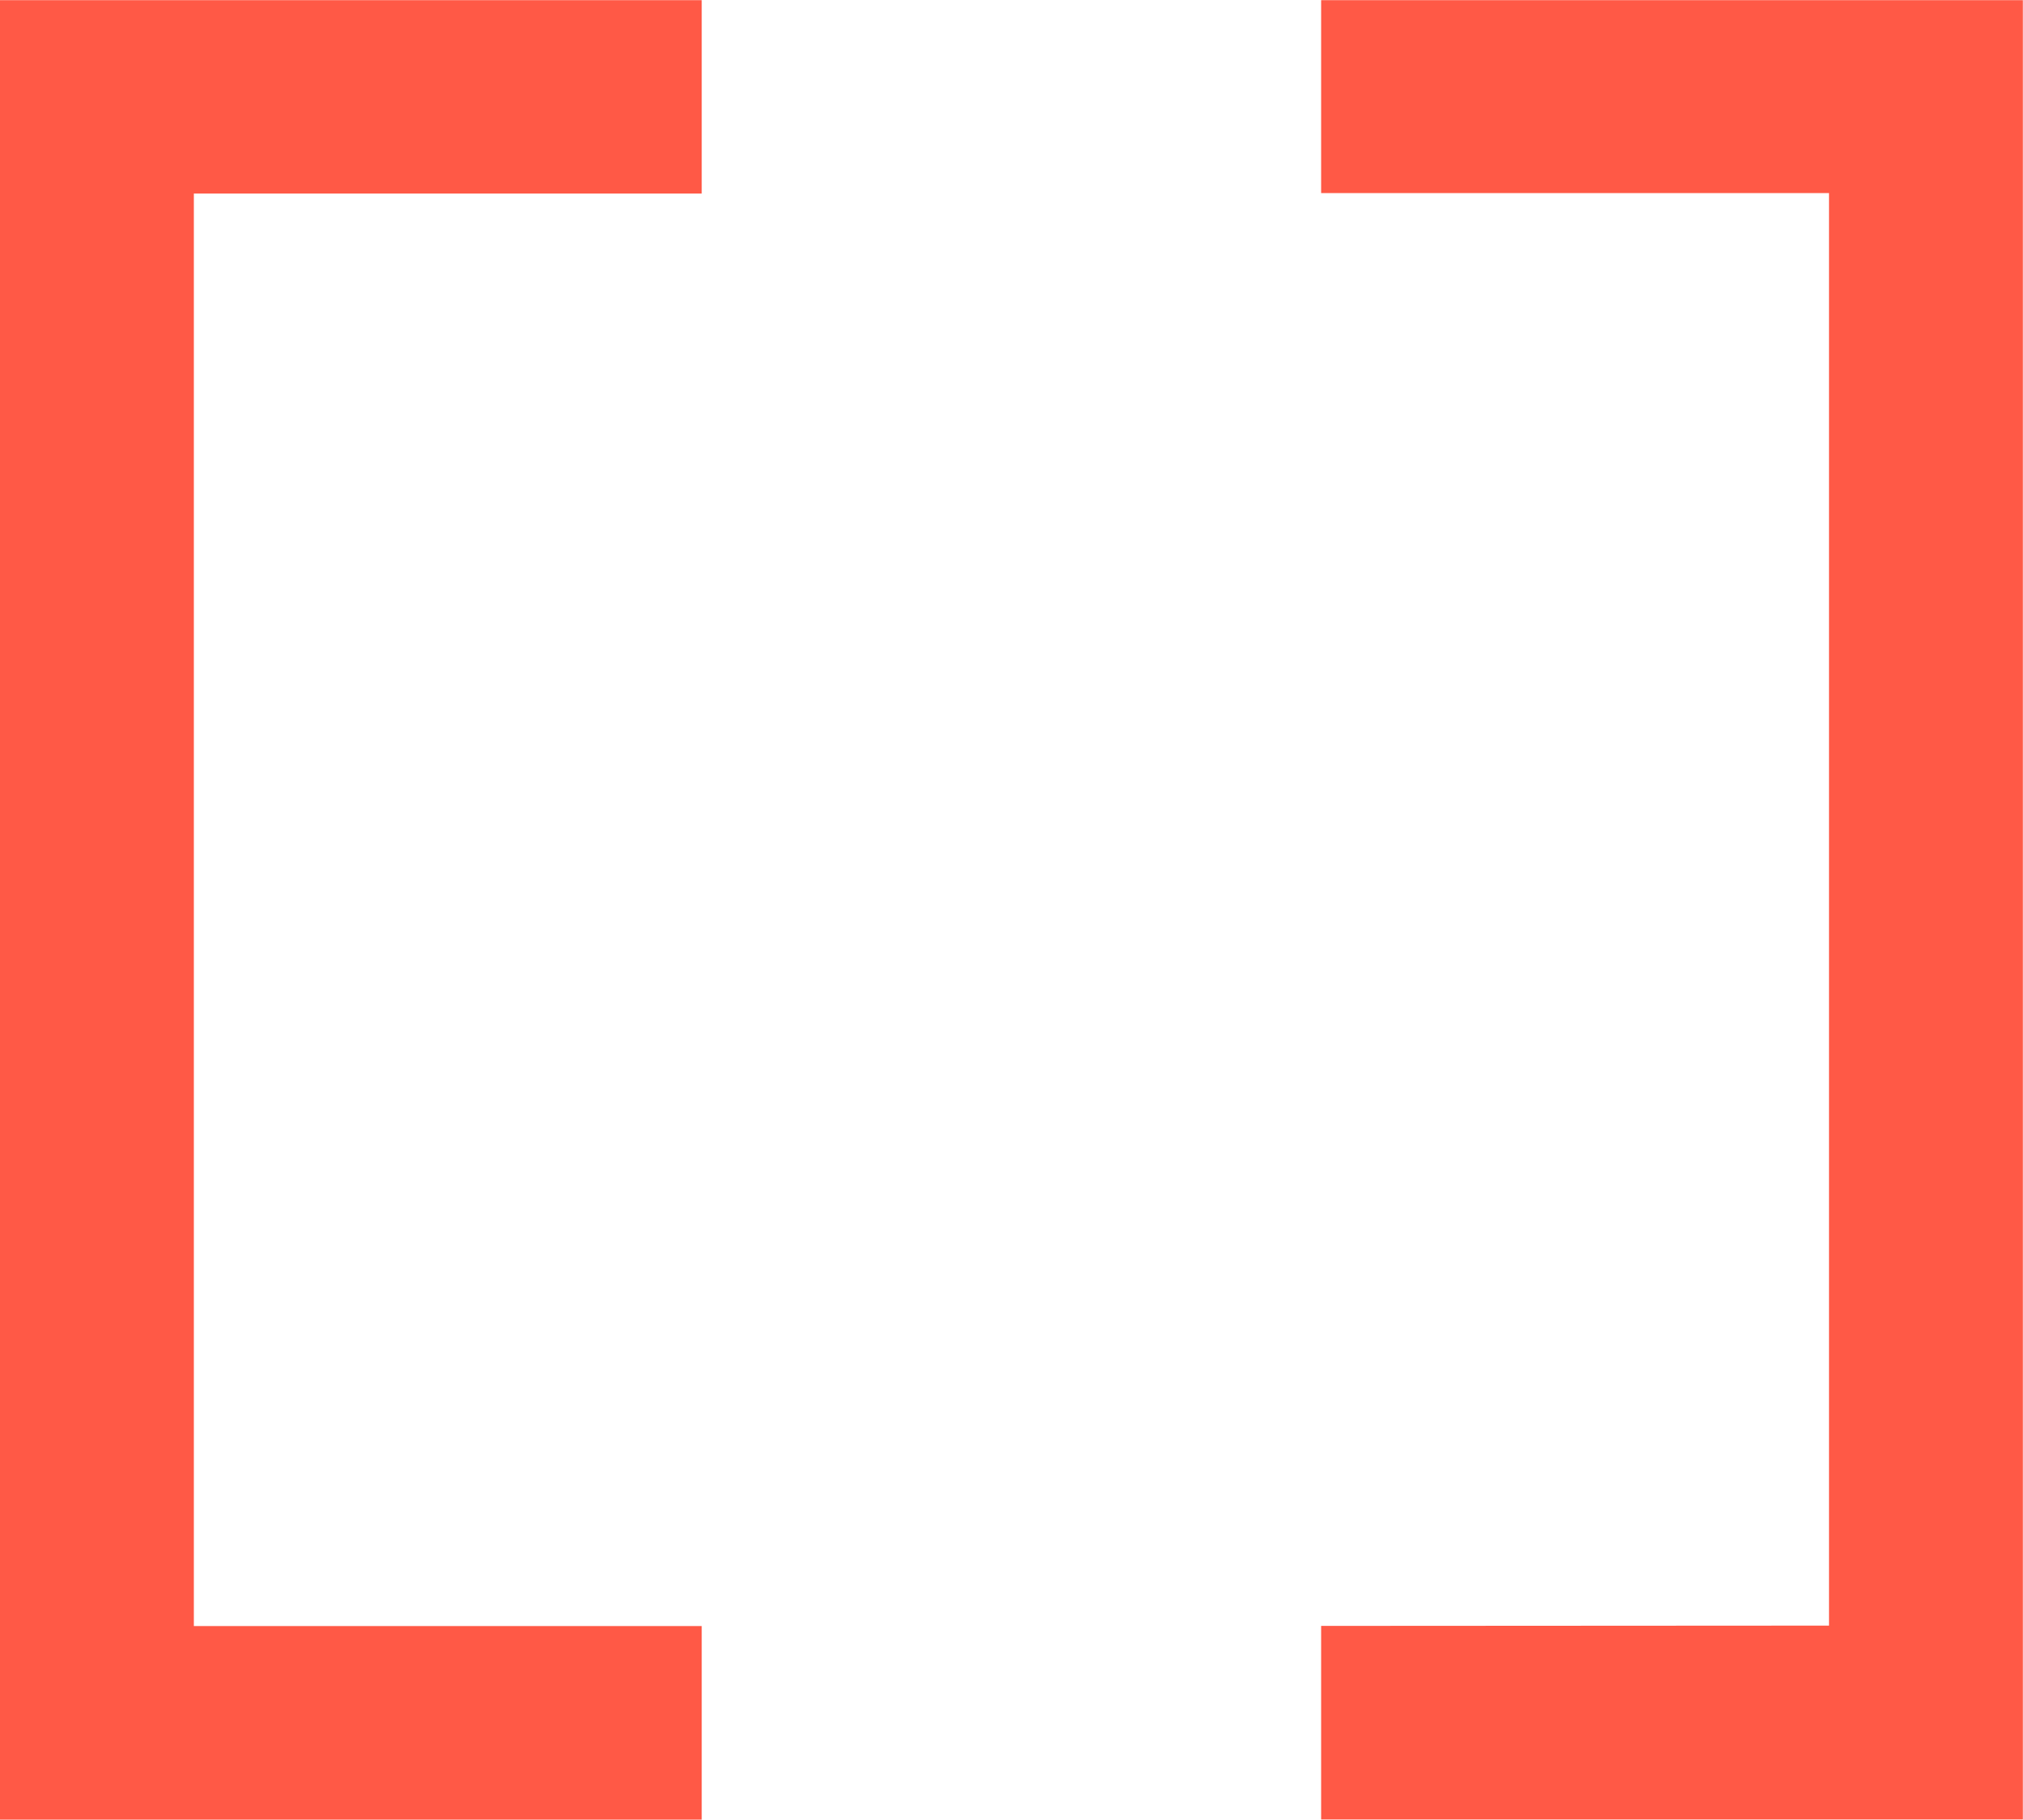
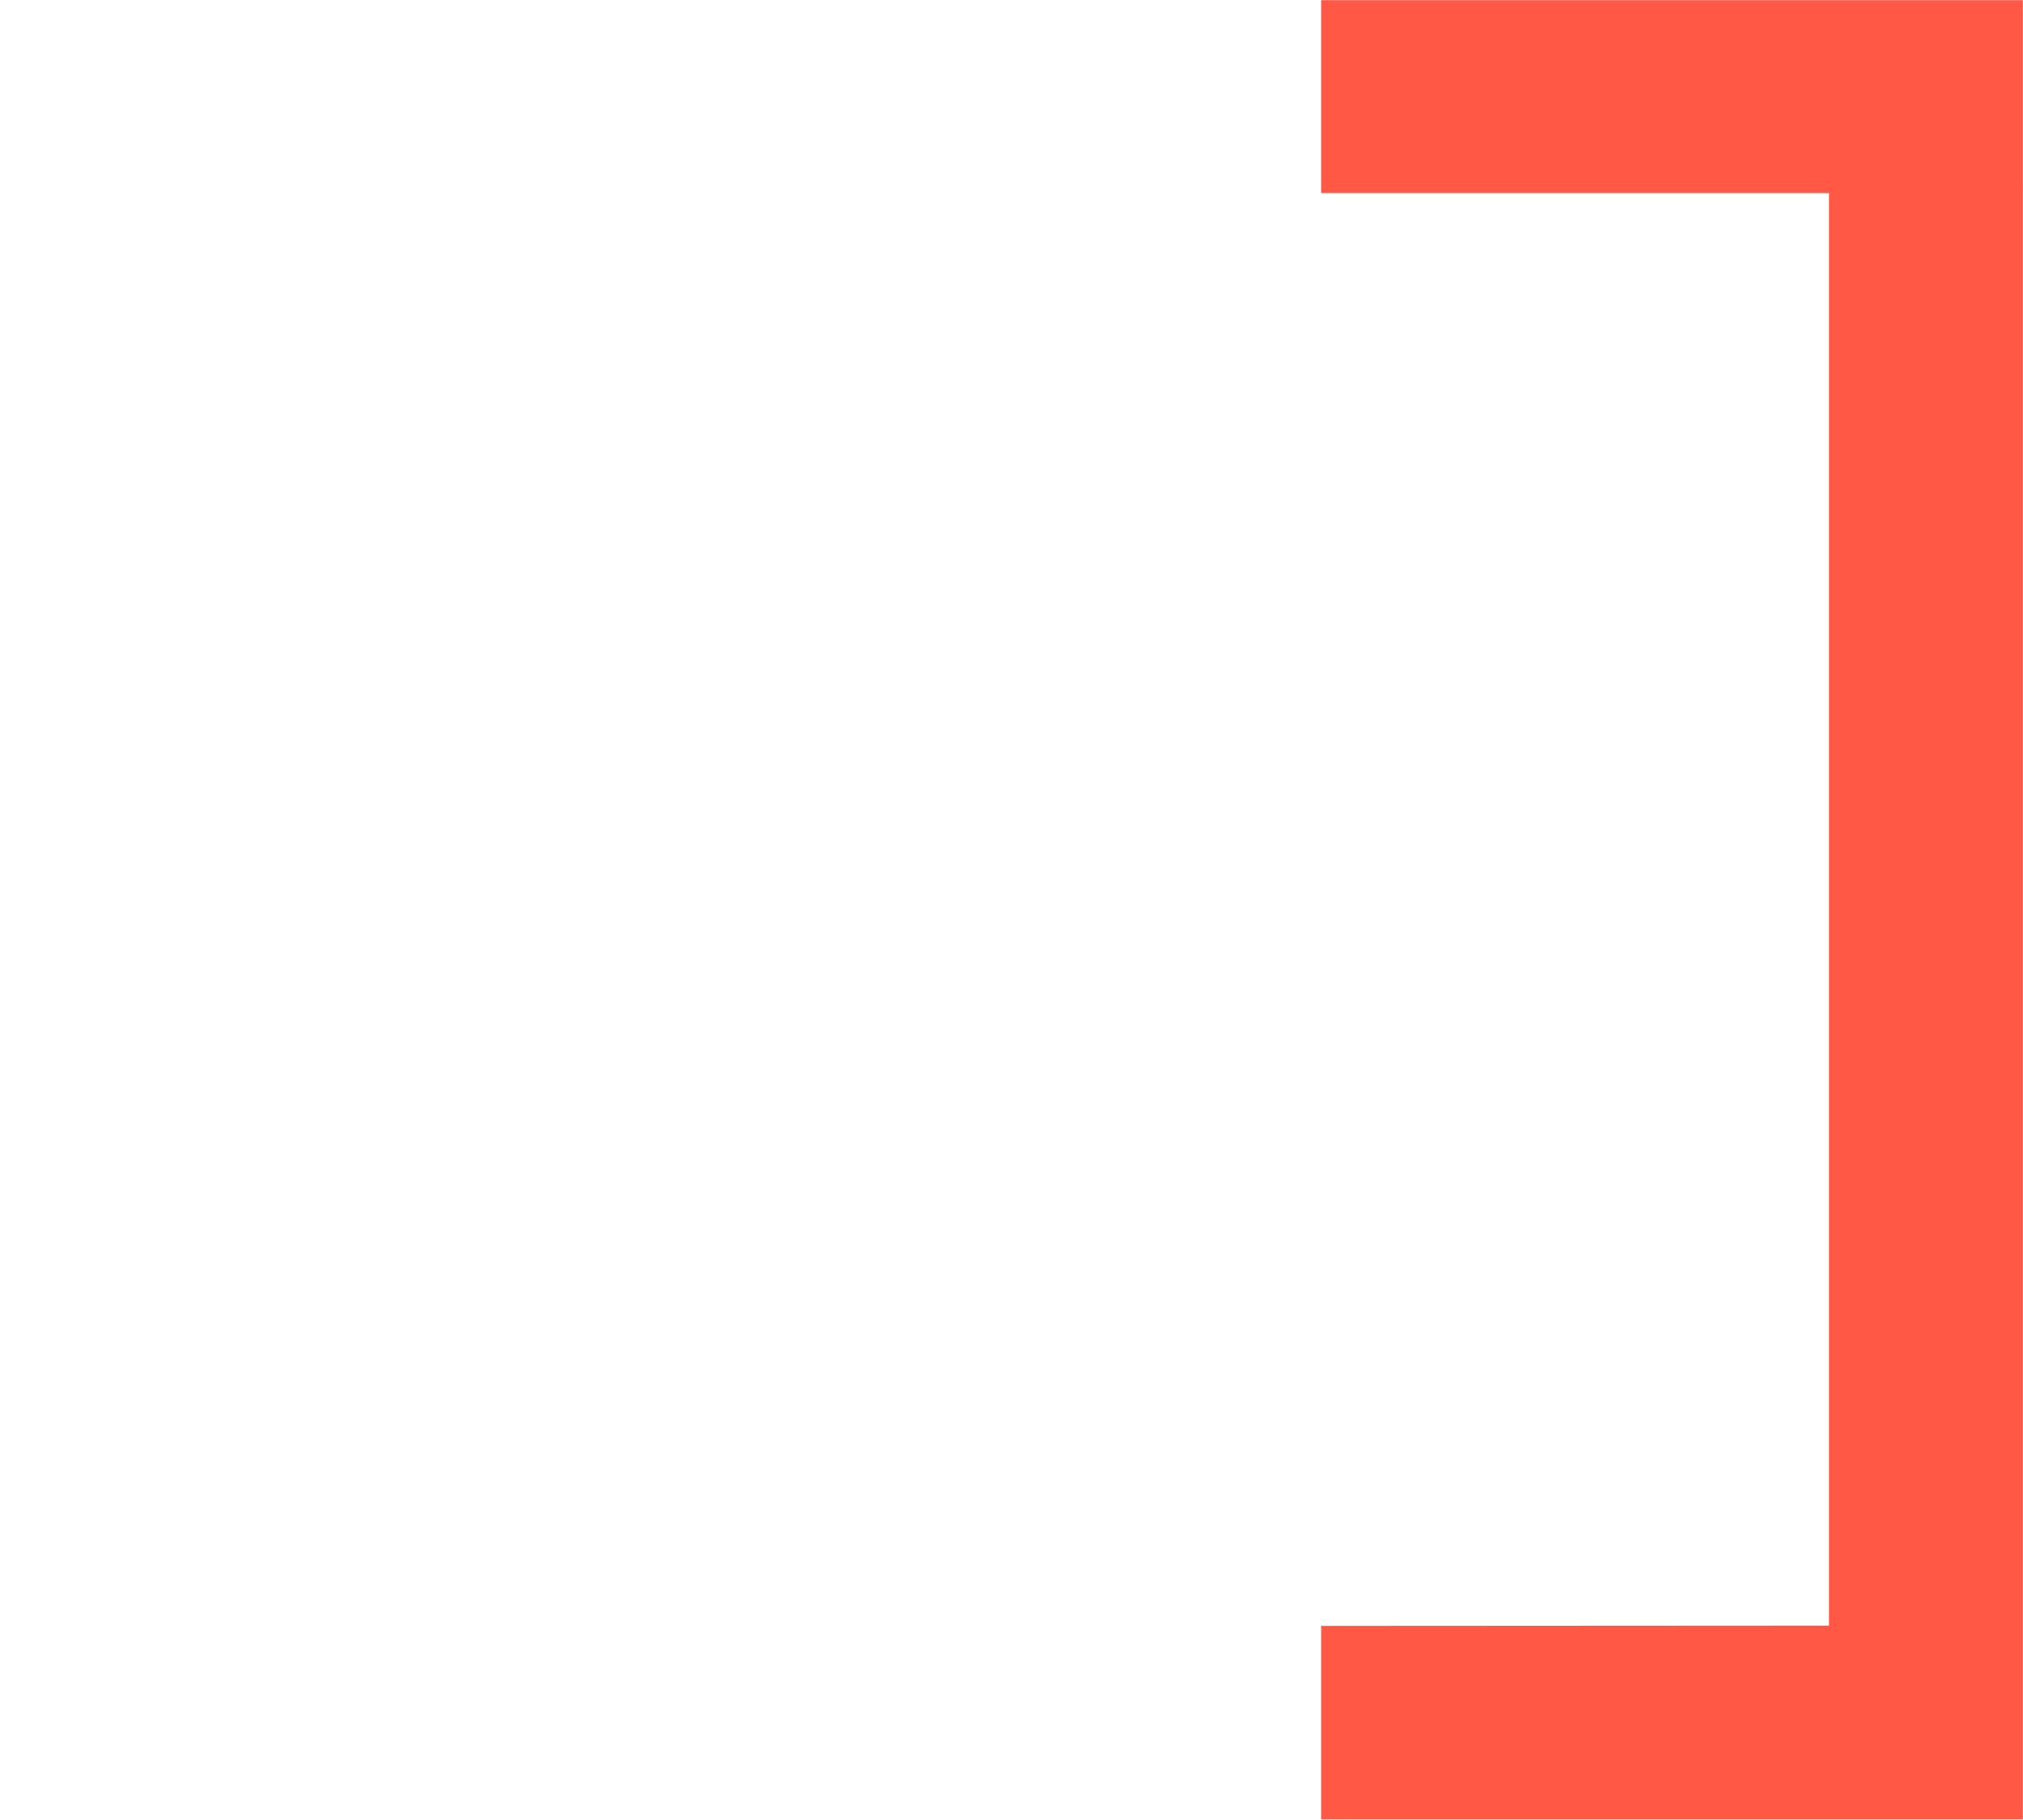
<svg xmlns="http://www.w3.org/2000/svg" width="28.313" height="25.466" viewBox="0 0 28.313 25.466">
  <path d="M283.836,165.652v2.709l9.821,0V142.9h-9.821V145.6h7.108v20.048Z" transform="translate(-265.346 -142.898)" fill="#ff5946" />
-   <path d="M272.327,145.607V142.9h-9.821v25.463l9.821,0v-2.709h-7.108V145.607Z" transform="translate(-262.506 -142.898)" fill="#ff5946" />
</svg>